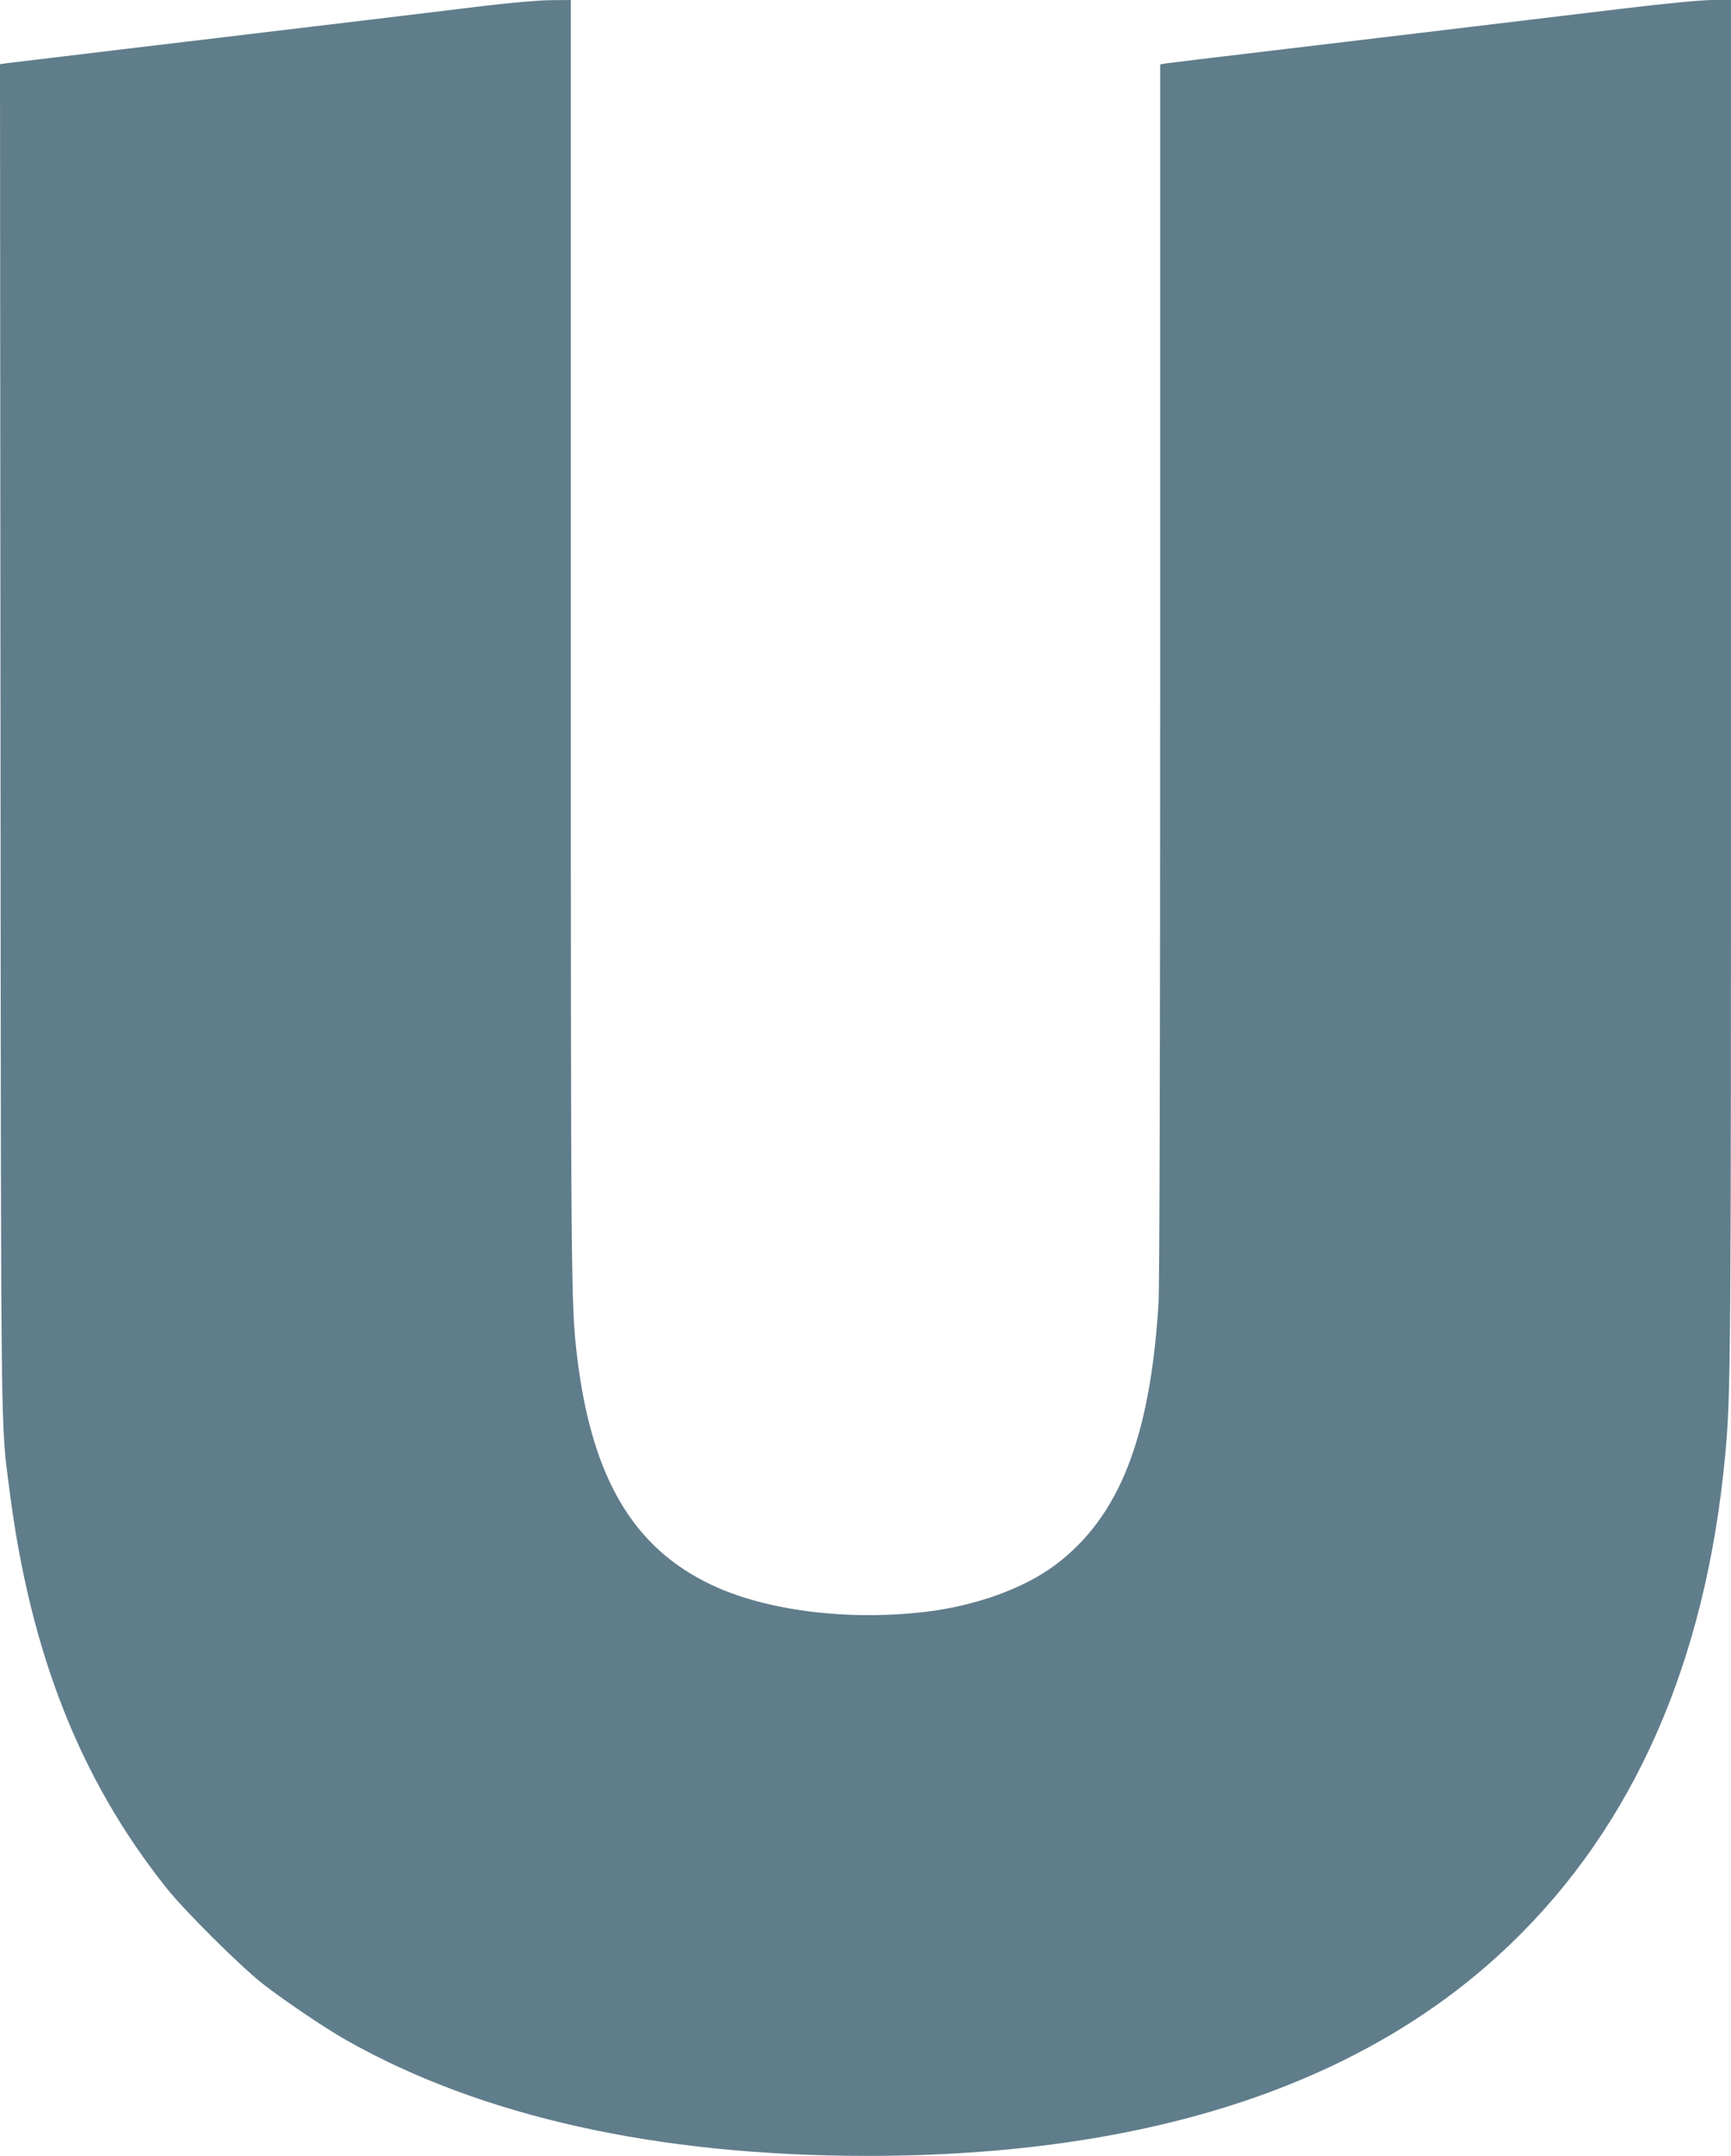
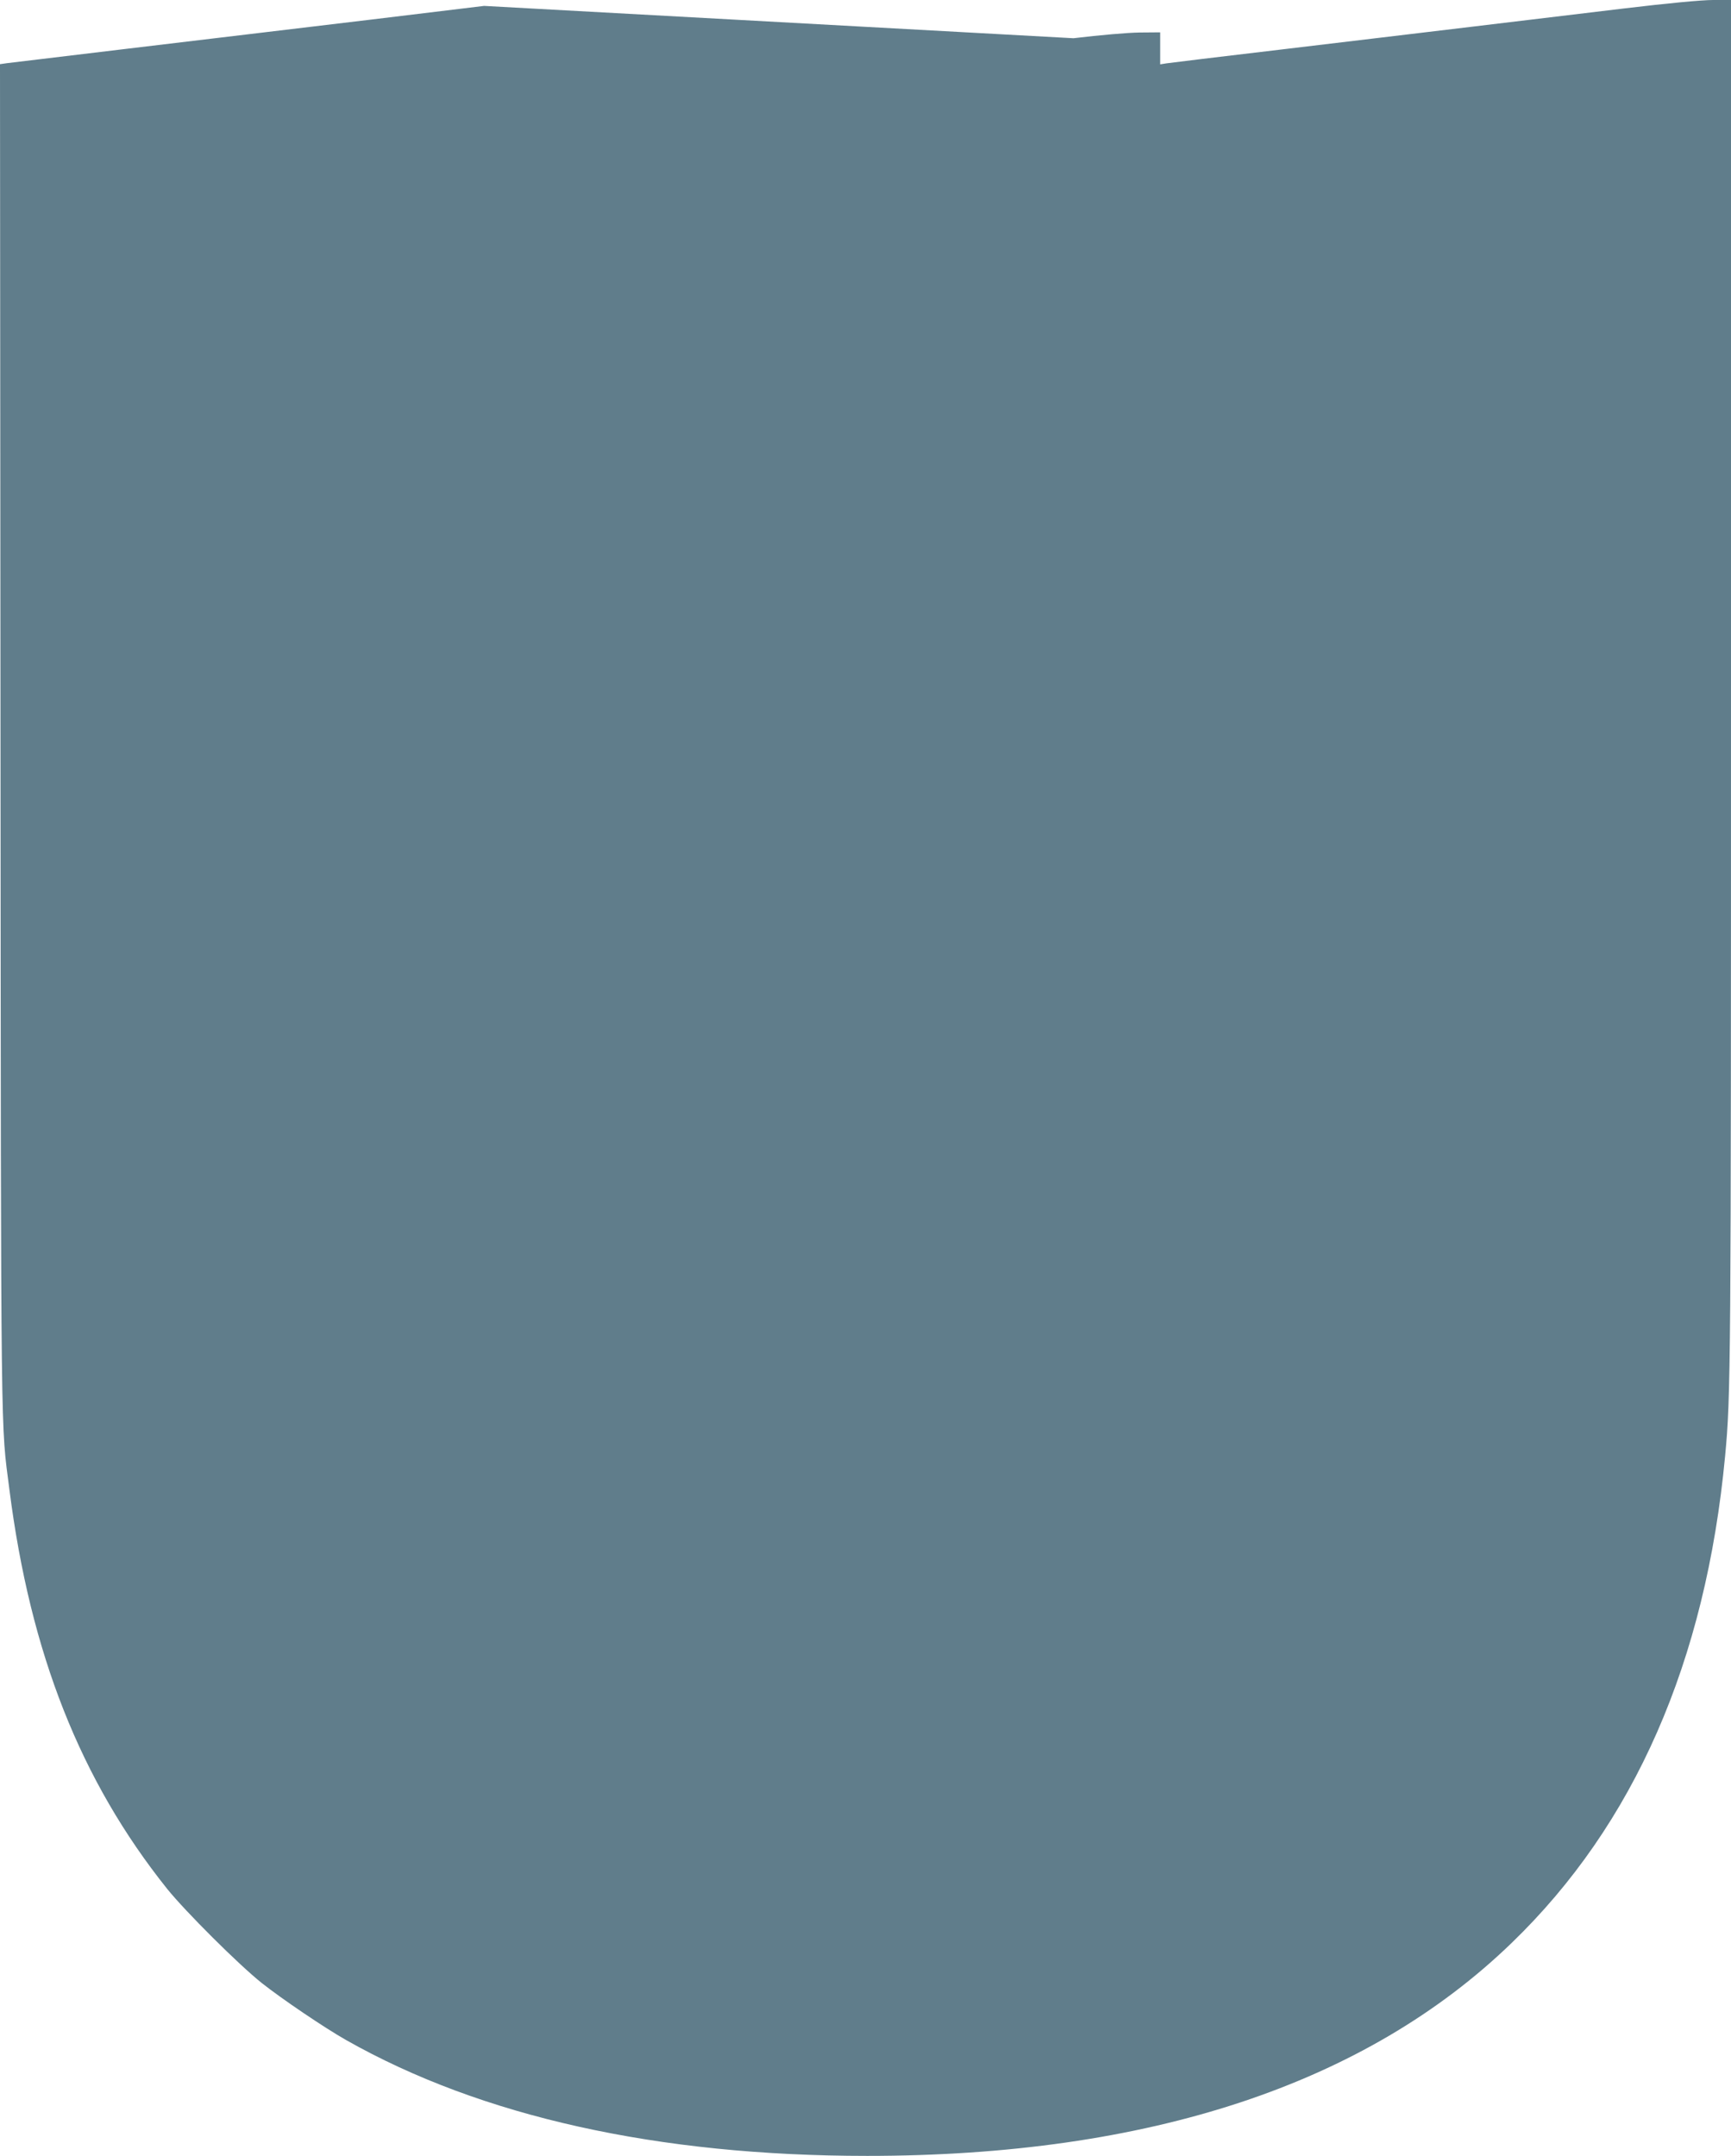
<svg xmlns="http://www.w3.org/2000/svg" version="1.0" width="1028pt" height="1280pt" viewBox="0 0 1028 1280" preserveAspectRatio="xMidYMid meet">
  <g transform="translate(0,1280) scale(0.1,-0.1)" fill="#607d8b" stroke="none">
-     <path d="M2875 12765 c-266 -33 -809 -98 -2125 -255 -366 -44 -684 -82 -708 -85 l-42 -6 3 -3992 c3 -4309 1 -4065 53 -4472 124 -972 422 -1726 937 -2370 108 -134 426 -451 562 -559 120 -95 373 -266 500 -338 803 -455 1852 -688 3095 -688 1673 0 2959 425 3827 1264 729 704 1153 1671 1268 2891 34 359 35 516 35 4578 l0 4067 -107 0 c-66 0 -268 -19 -527 -50 -232 -28 -644 -77 -916 -110 -272 -33 -781 -93 -1130 -135 -349 -41 -652 -78 -672 -81 l-38 -6 0 -3602 c0 -2327 -4 -3658 -10 -3761 -51 -800 -236 -1265 -615 -1548 -187 -139 -473 -242 -770 -277 -463 -54 -947 7 -1271 161 -468 222 -713 643 -798 1366 -35 292 -36 442 -36 4251 l0 3792 -122 -1 c-73 -1 -234 -15 -393 -34z" />
+     <path d="M2875 12765 c-266 -33 -809 -98 -2125 -255 -366 -44 -684 -82 -708 -85 l-42 -6 3 -3992 c3 -4309 1 -4065 53 -4472 124 -972 422 -1726 937 -2370 108 -134 426 -451 562 -559 120 -95 373 -266 500 -338 803 -455 1852 -688 3095 -688 1673 0 2959 425 3827 1264 729 704 1153 1671 1268 2891 34 359 35 516 35 4578 l0 4067 -107 0 c-66 0 -268 -19 -527 -50 -232 -28 -644 -77 -916 -110 -272 -33 -781 -93 -1130 -135 -349 -41 -652 -78 -672 -81 l-38 -6 0 -3602 l0 3792 -122 -1 c-73 -1 -234 -15 -393 -34z" />
  </g>
</svg>